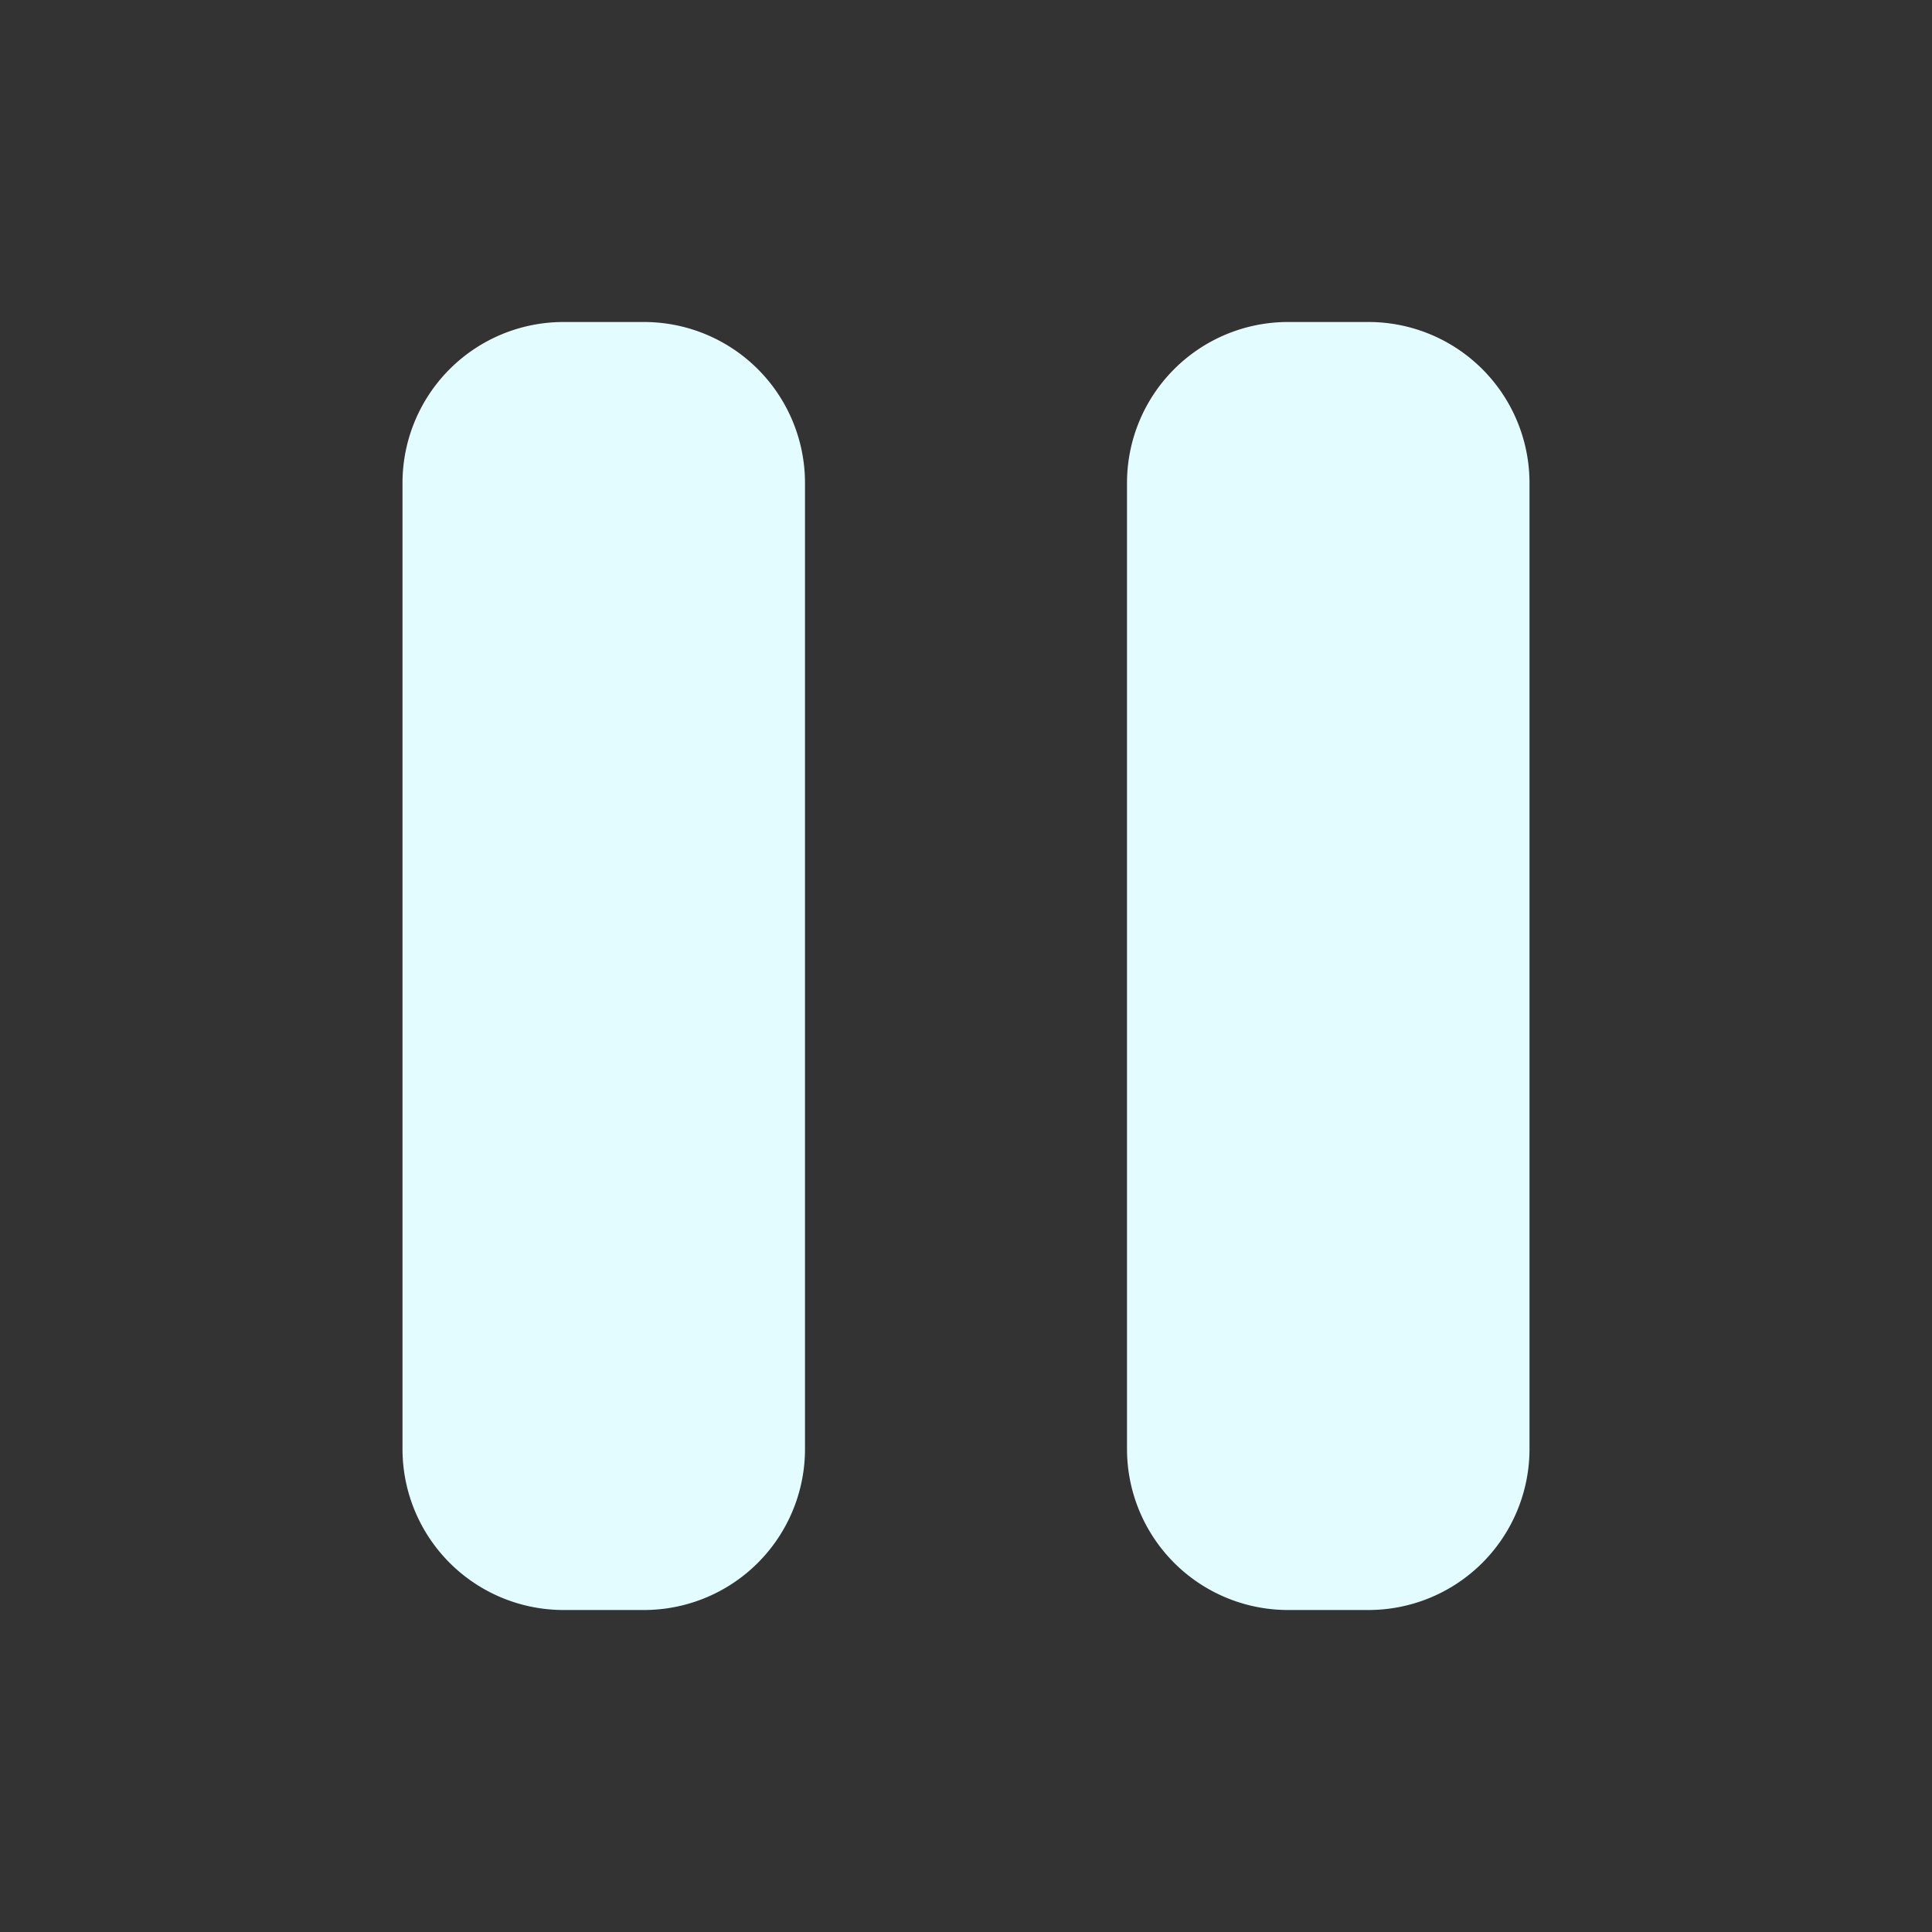
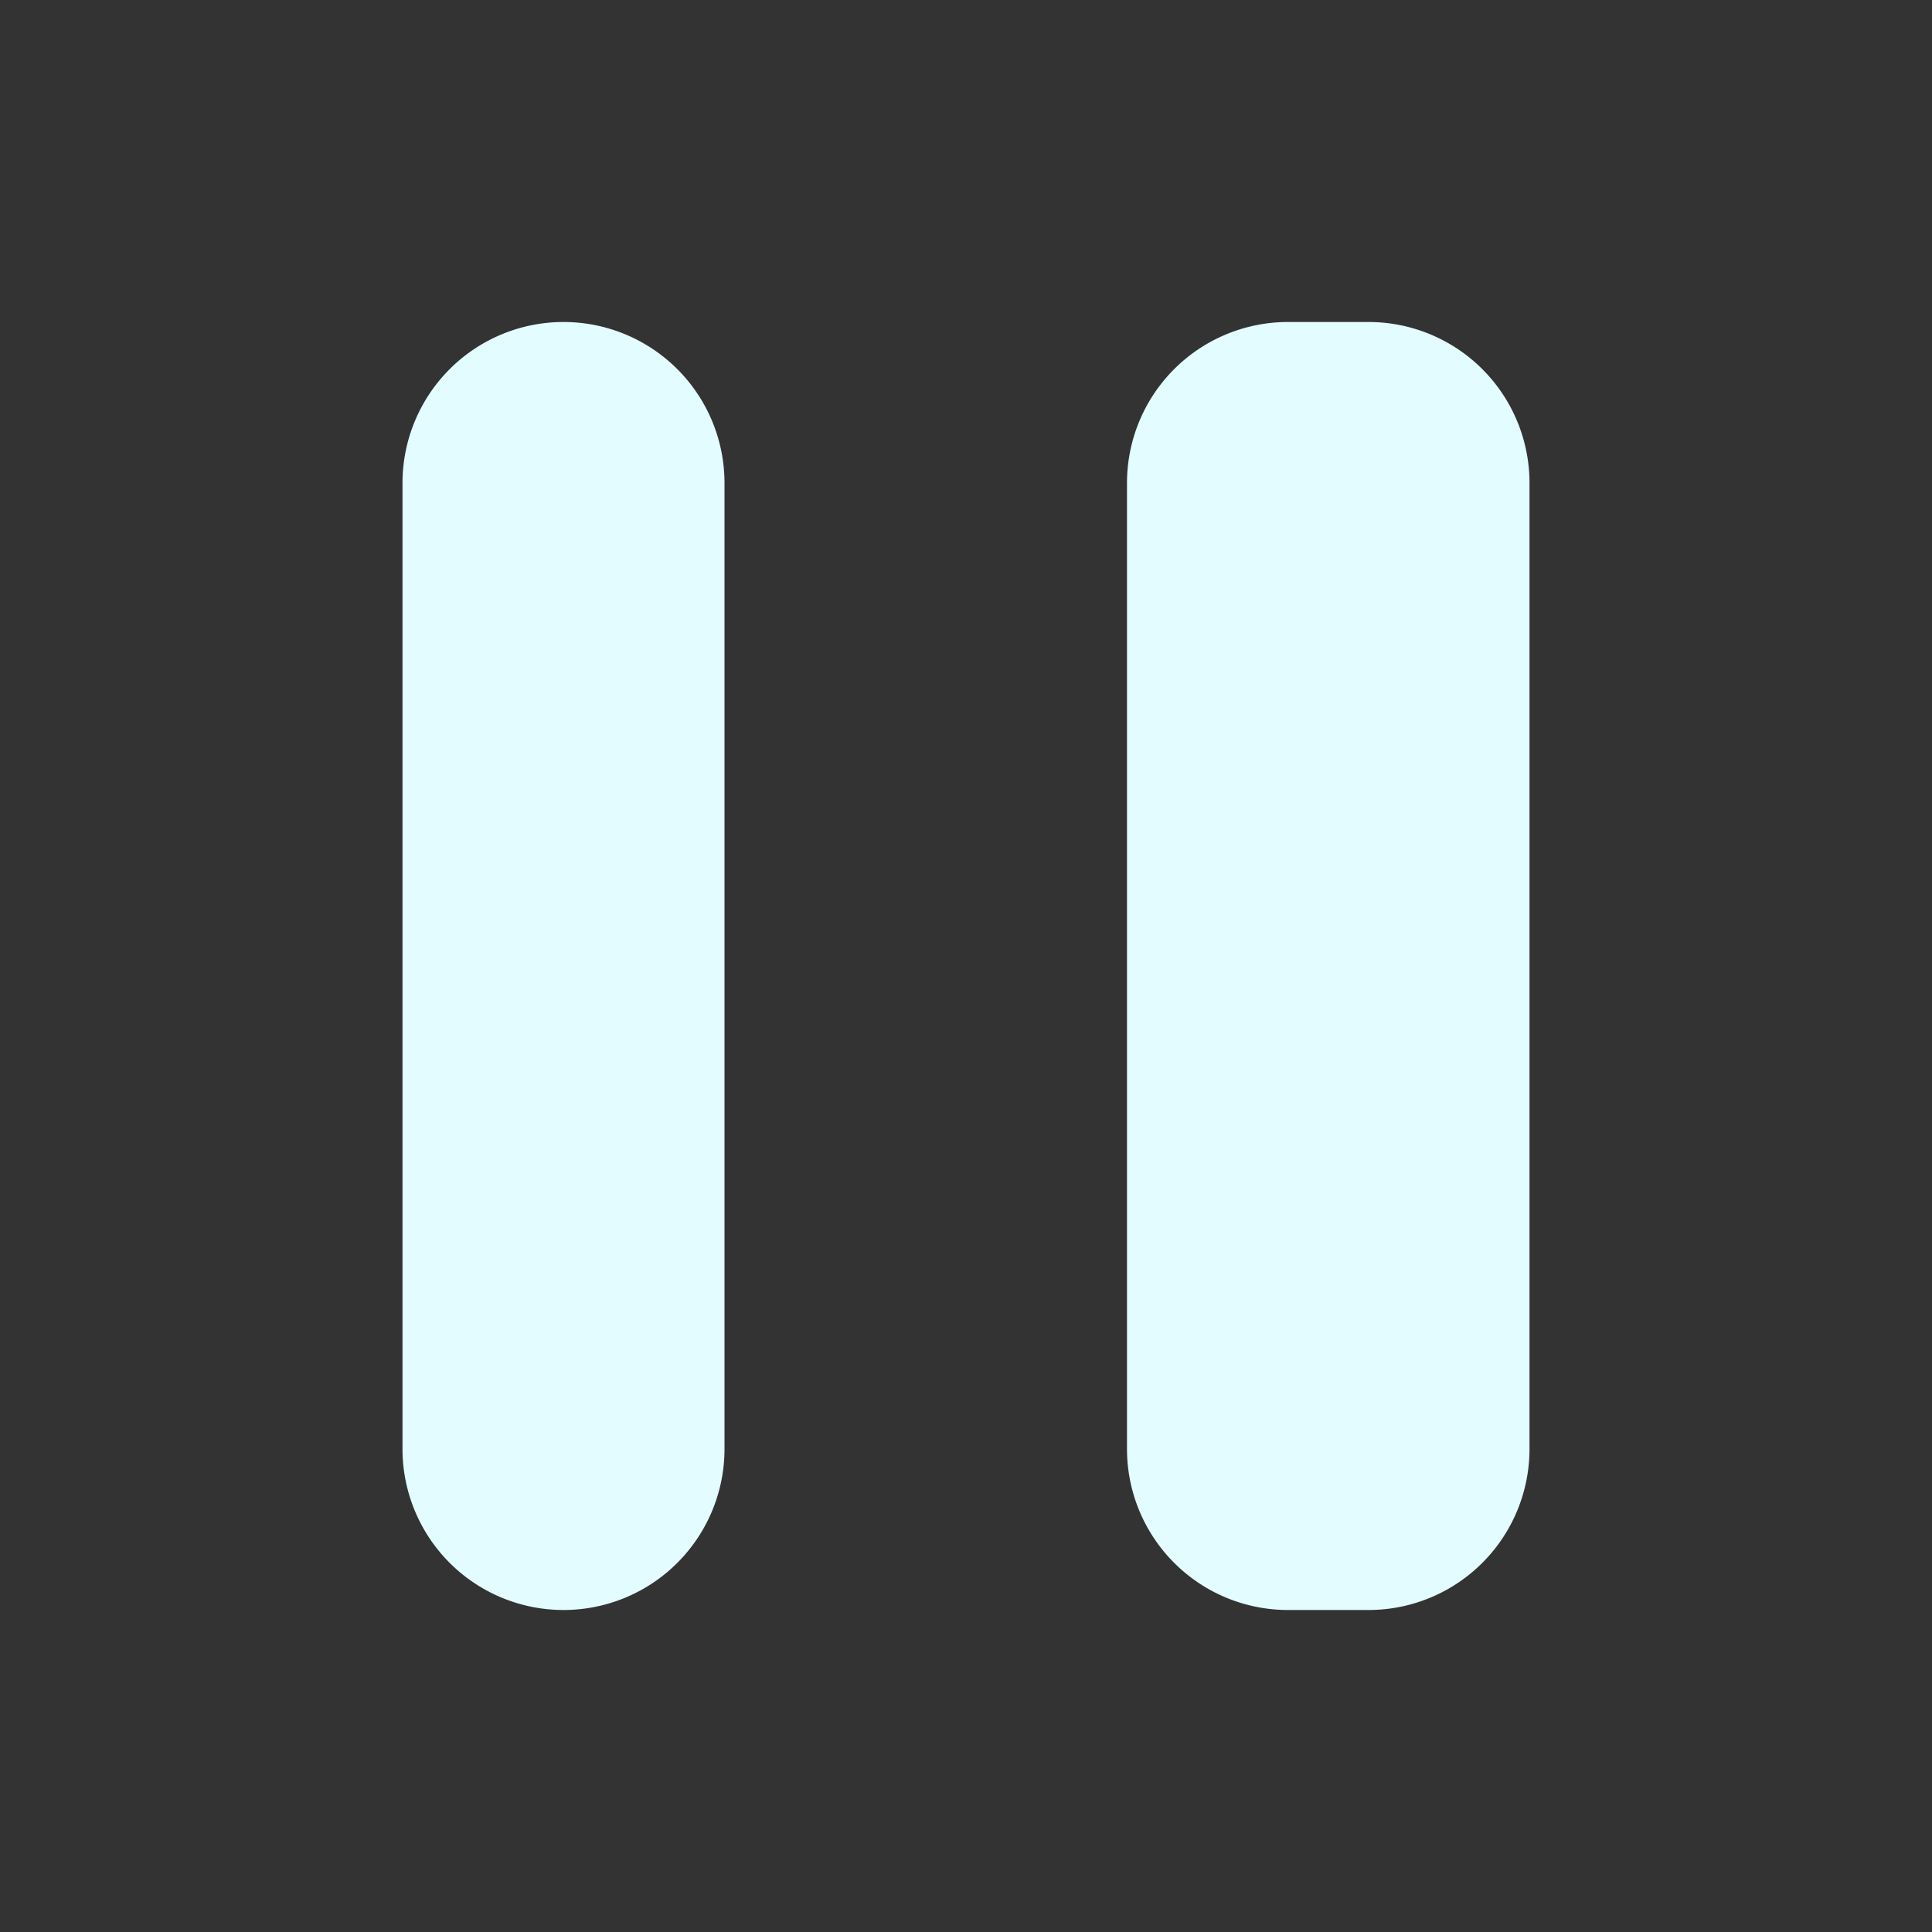
<svg xmlns="http://www.w3.org/2000/svg" width="24" height="24" fill="none">
  <rect width="100%" height="100%" fill="#333333" stroke="none" />
-   <path d="M16 4a2 2 0 0 0-2 2v12a2 2 0 0 0 2 2h1a2 2 0 0 0 2-2V6a2 2 0 0 0-2-2h-1ZM8 20H7a2 2 0 0 1-2-2V6a2 2 0 0 1 2-2h1a2 2 0 0 1 2 2v12a2 2 0 0 1-2 2Z" fill="#E3FCFF" />
+   <path d="M16 4a2 2 0 0 0-2 2v12a2 2 0 0 0 2 2h1a2 2 0 0 0 2-2V6a2 2 0 0 0-2-2h-1ZM8 20H7a2 2 0 0 1-2-2V6a2 2 0 0 1 2-2a2 2 0 0 1 2 2v12a2 2 0 0 1-2 2Z" fill="#E3FCFF" />
</svg>